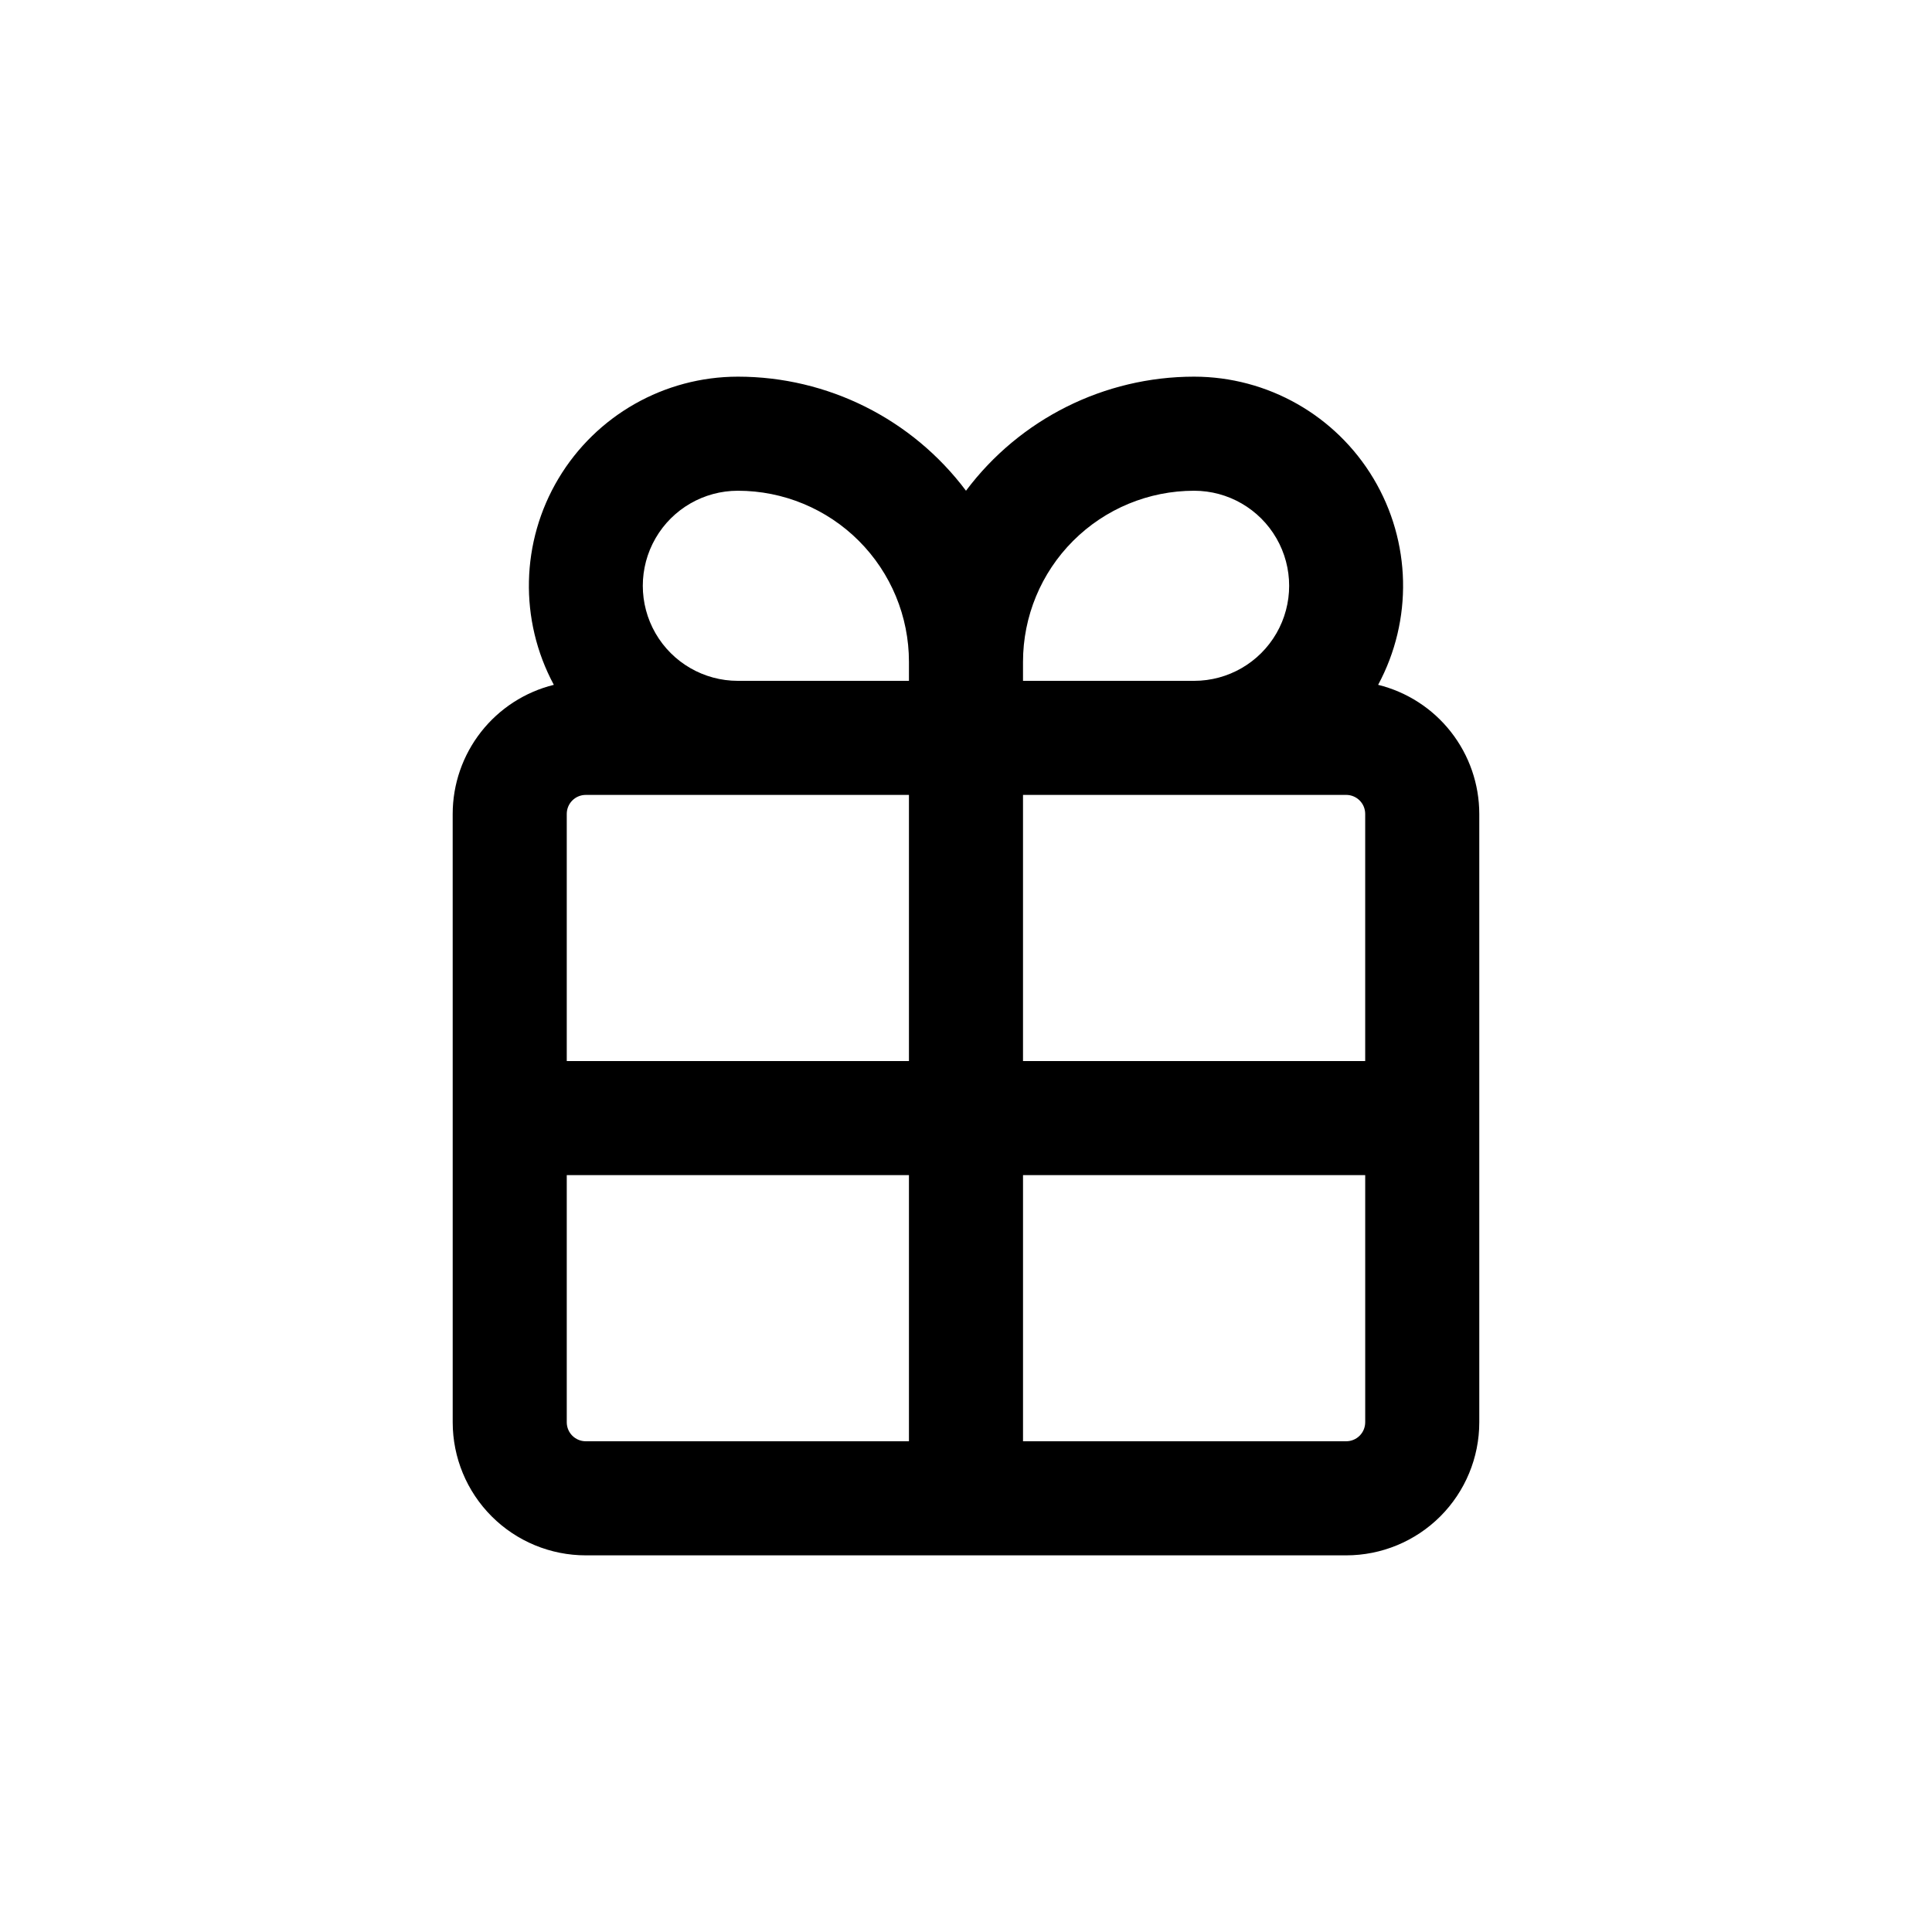
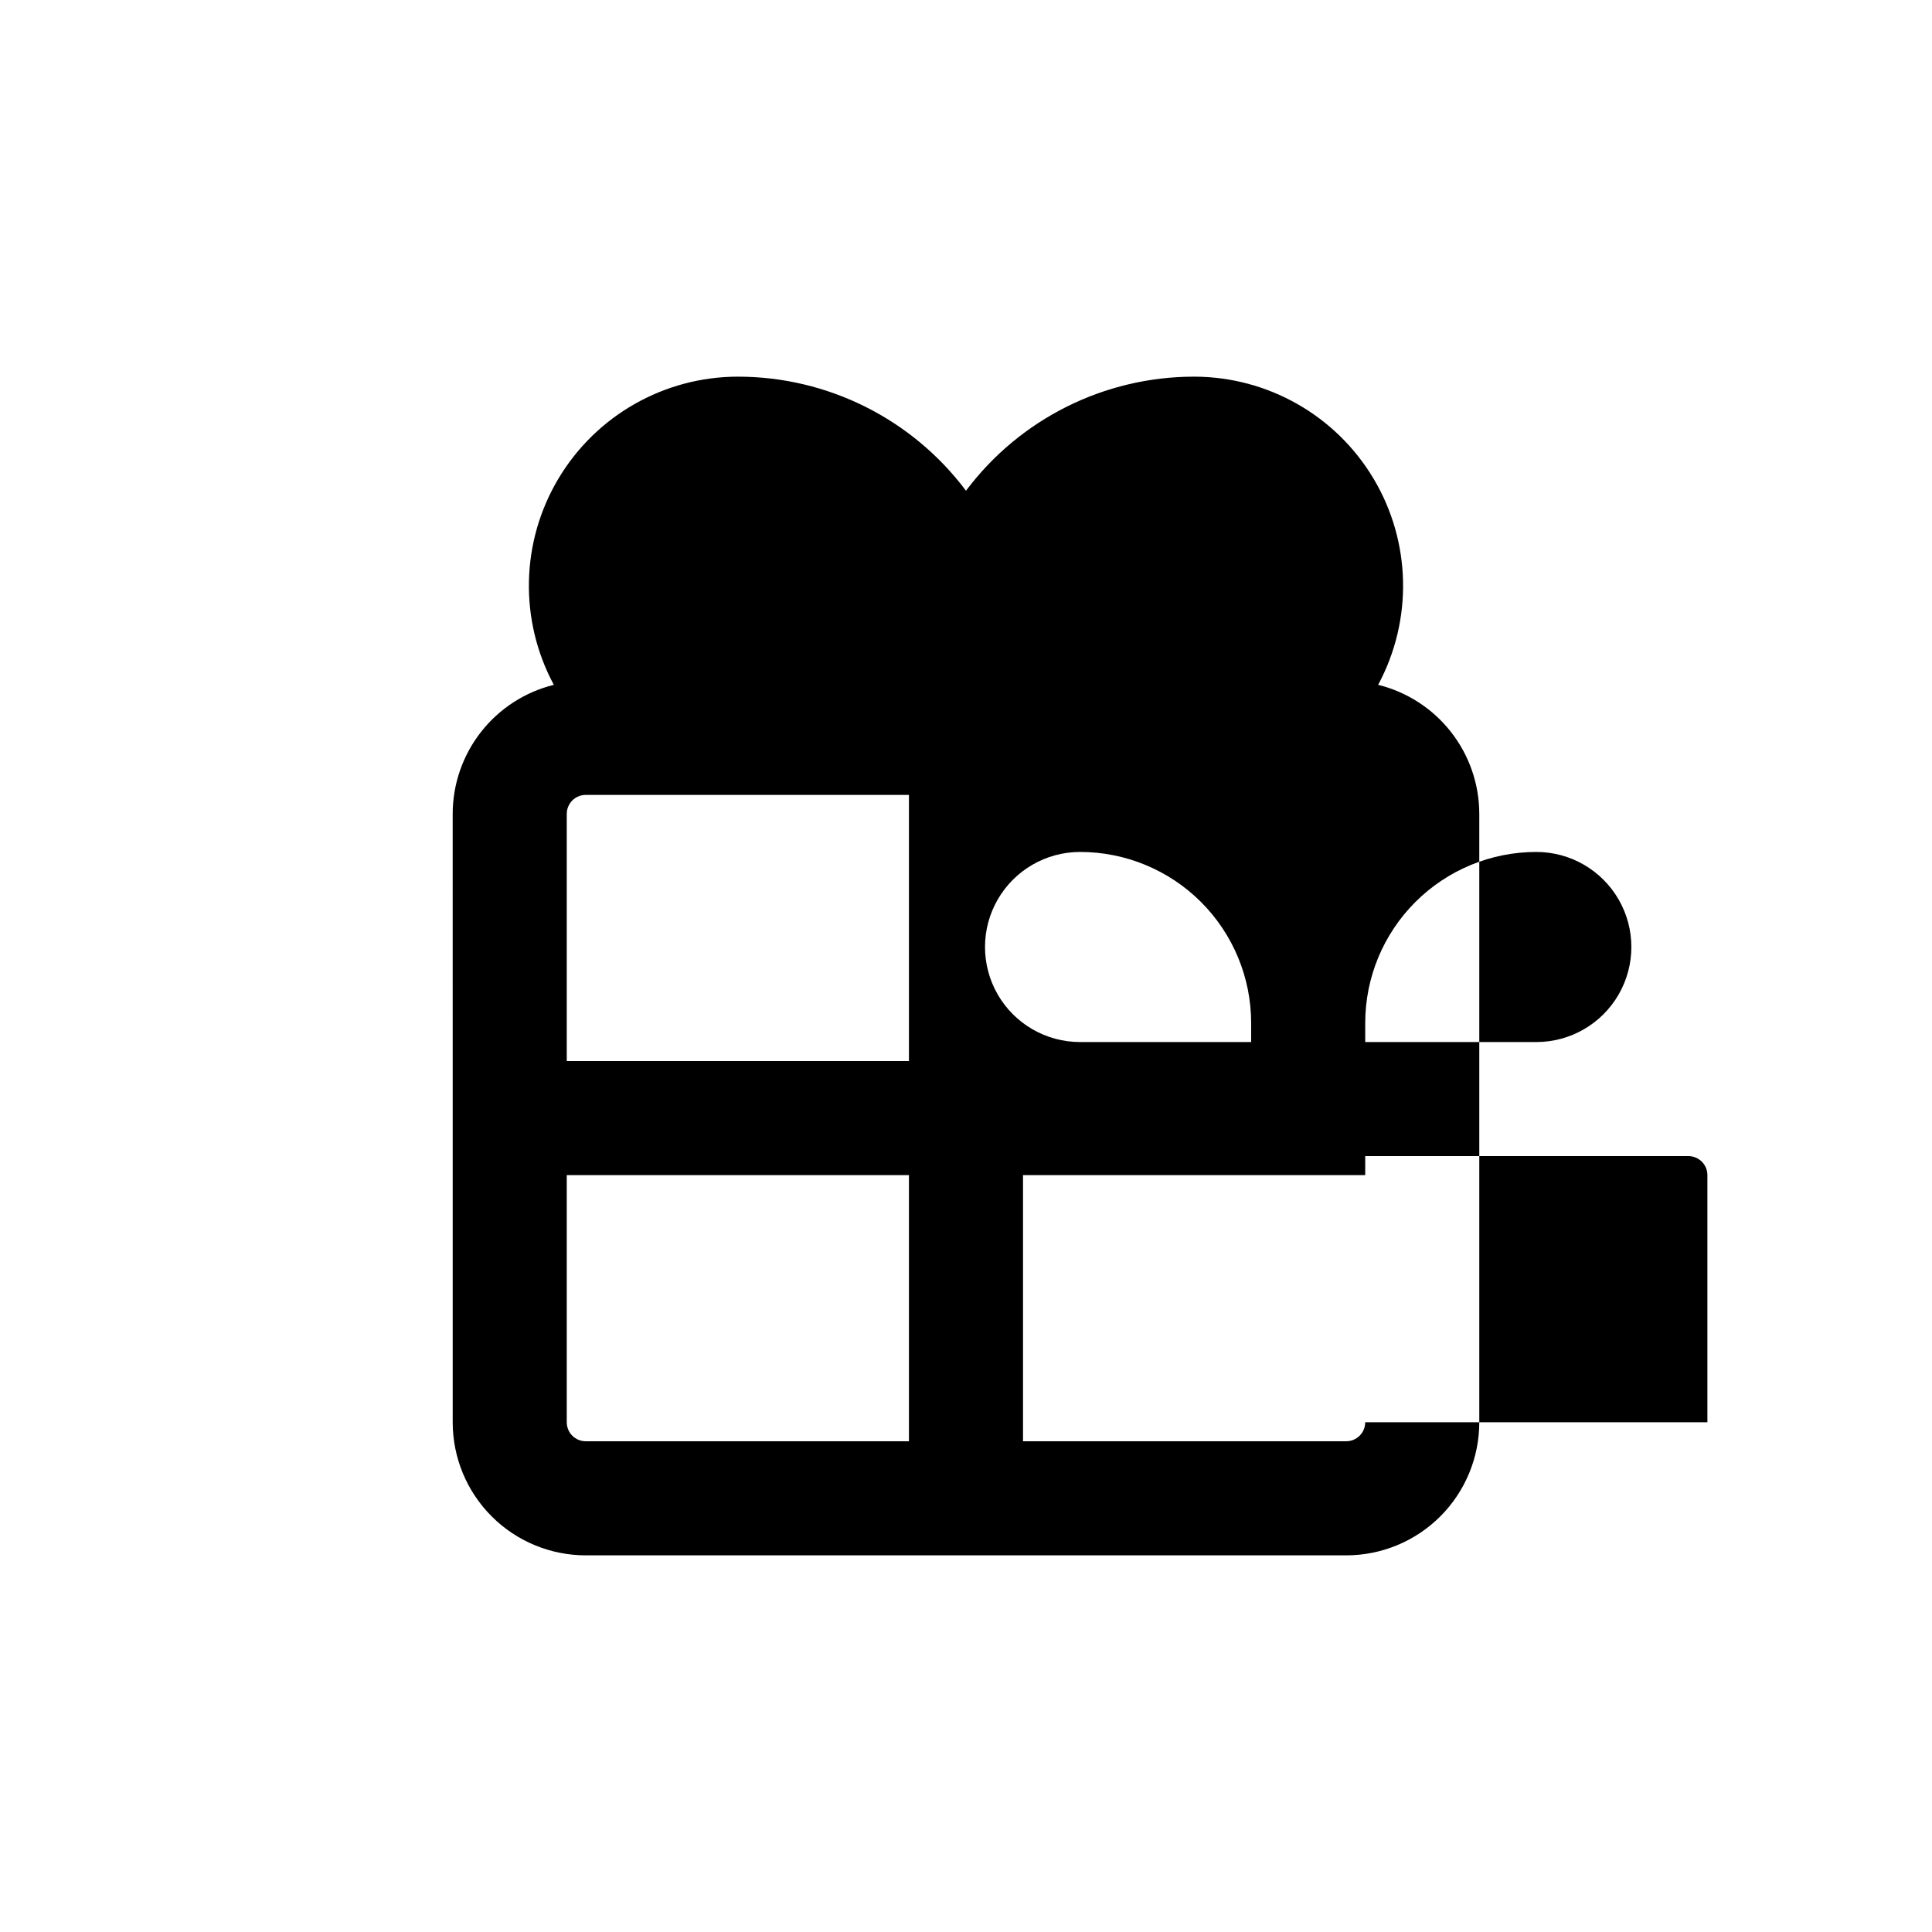
<svg xmlns="http://www.w3.org/2000/svg" fill="#000000" width="800px" height="800px" version="1.1" viewBox="144 144 512 512">
-   <path d="m263.97 425.19v95.727c0 9.352 3.715 18.32 10.332 24.938 6.613 6.613 15.582 10.328 24.938 10.328h201.52c9.352 0 18.32-3.715 24.938-10.328 6.613-6.617 10.328-15.586 10.328-24.938v-161.22c-0.008-7.879-2.648-15.523-7.508-21.727-4.856-6.199-11.648-10.594-19.297-12.484 9.234-17.168 8.77-37.926-1.227-54.66-9.992-16.738-28.047-26.992-47.539-27.008-23.789 0-46.188 11.199-60.457 30.23-14.273-19.031-36.672-30.23-60.457-30.23-19.496 0.016-37.547 10.27-47.543 27.008-9.992 16.734-10.461 37.492-1.227 54.66-7.648 1.891-14.441 6.285-19.297 12.484-4.859 6.203-7.5 13.848-7.508 21.727zm120.91 0h-90.684v-65.492c0-2.785 2.254-5.039 5.039-5.039h85.645zm-85.645 100.76c-2.785 0-5.039-2.254-5.039-5.035v-65.496h90.684v70.531zm206.56-5.039-0.004 0.004c0 1.336-0.527 2.617-1.473 3.562-0.945 0.945-2.227 1.473-3.562 1.473h-85.648v-70.531h90.684zm-90.688-95.723v-70.531h85.648c1.336 0 2.617 0.531 3.562 1.477 0.945 0.941 1.473 2.227 1.473 3.562v65.492zm45.344-151.14v0.004c9 0 17.312 4.801 21.812 12.594s4.5 17.398 0 25.191-12.812 12.594-21.812 12.594h-45.344v-5.035c0-12.027 4.777-23.559 13.281-32.062 8.504-8.504 20.035-13.281 32.062-13.281zm-120.91 0.004c12.023 0 23.559 4.777 32.062 13.281 8.5 8.504 13.277 20.035 13.277 32.062v5.039l-45.34-0.004c-9 0-17.316-4.801-21.816-12.594s-4.5-17.398 0-25.191 12.816-12.594 21.816-12.594z" />
+   <path d="m263.97 425.19v95.727c0 9.352 3.715 18.32 10.332 24.938 6.613 6.613 15.582 10.328 24.938 10.328h201.52c9.352 0 18.32-3.715 24.938-10.328 6.613-6.617 10.328-15.586 10.328-24.938v-161.22c-0.008-7.879-2.648-15.523-7.508-21.727-4.856-6.199-11.648-10.594-19.297-12.484 9.234-17.168 8.77-37.926-1.227-54.66-9.992-16.738-28.047-26.992-47.539-27.008-23.789 0-46.188 11.199-60.457 30.23-14.273-19.031-36.672-30.23-60.457-30.23-19.496 0.016-37.547 10.27-47.543 27.008-9.992 16.734-10.461 37.492-1.227 54.66-7.648 1.891-14.441 6.285-19.297 12.484-4.859 6.203-7.5 13.848-7.508 21.727zm120.91 0h-90.684v-65.492c0-2.785 2.254-5.039 5.039-5.039h85.645zm-85.645 100.76c-2.785 0-5.039-2.254-5.039-5.035v-65.496h90.684v70.531zm206.56-5.039-0.004 0.004c0 1.336-0.527 2.617-1.473 3.562-0.945 0.945-2.227 1.473-3.562 1.473h-85.648v-70.531h90.684zv-70.531h85.648c1.336 0 2.617 0.531 3.562 1.477 0.945 0.941 1.473 2.227 1.473 3.562v65.492zm45.344-151.14v0.004c9 0 17.312 4.801 21.812 12.594s4.5 17.398 0 25.191-12.812 12.594-21.812 12.594h-45.344v-5.035c0-12.027 4.777-23.559 13.281-32.062 8.504-8.504 20.035-13.281 32.062-13.281zm-120.91 0.004c12.023 0 23.559 4.777 32.062 13.281 8.5 8.504 13.277 20.035 13.277 32.062v5.039l-45.34-0.004c-9 0-17.316-4.801-21.816-12.594s-4.5-17.398 0-25.191 12.816-12.594 21.816-12.594z" />
</svg>